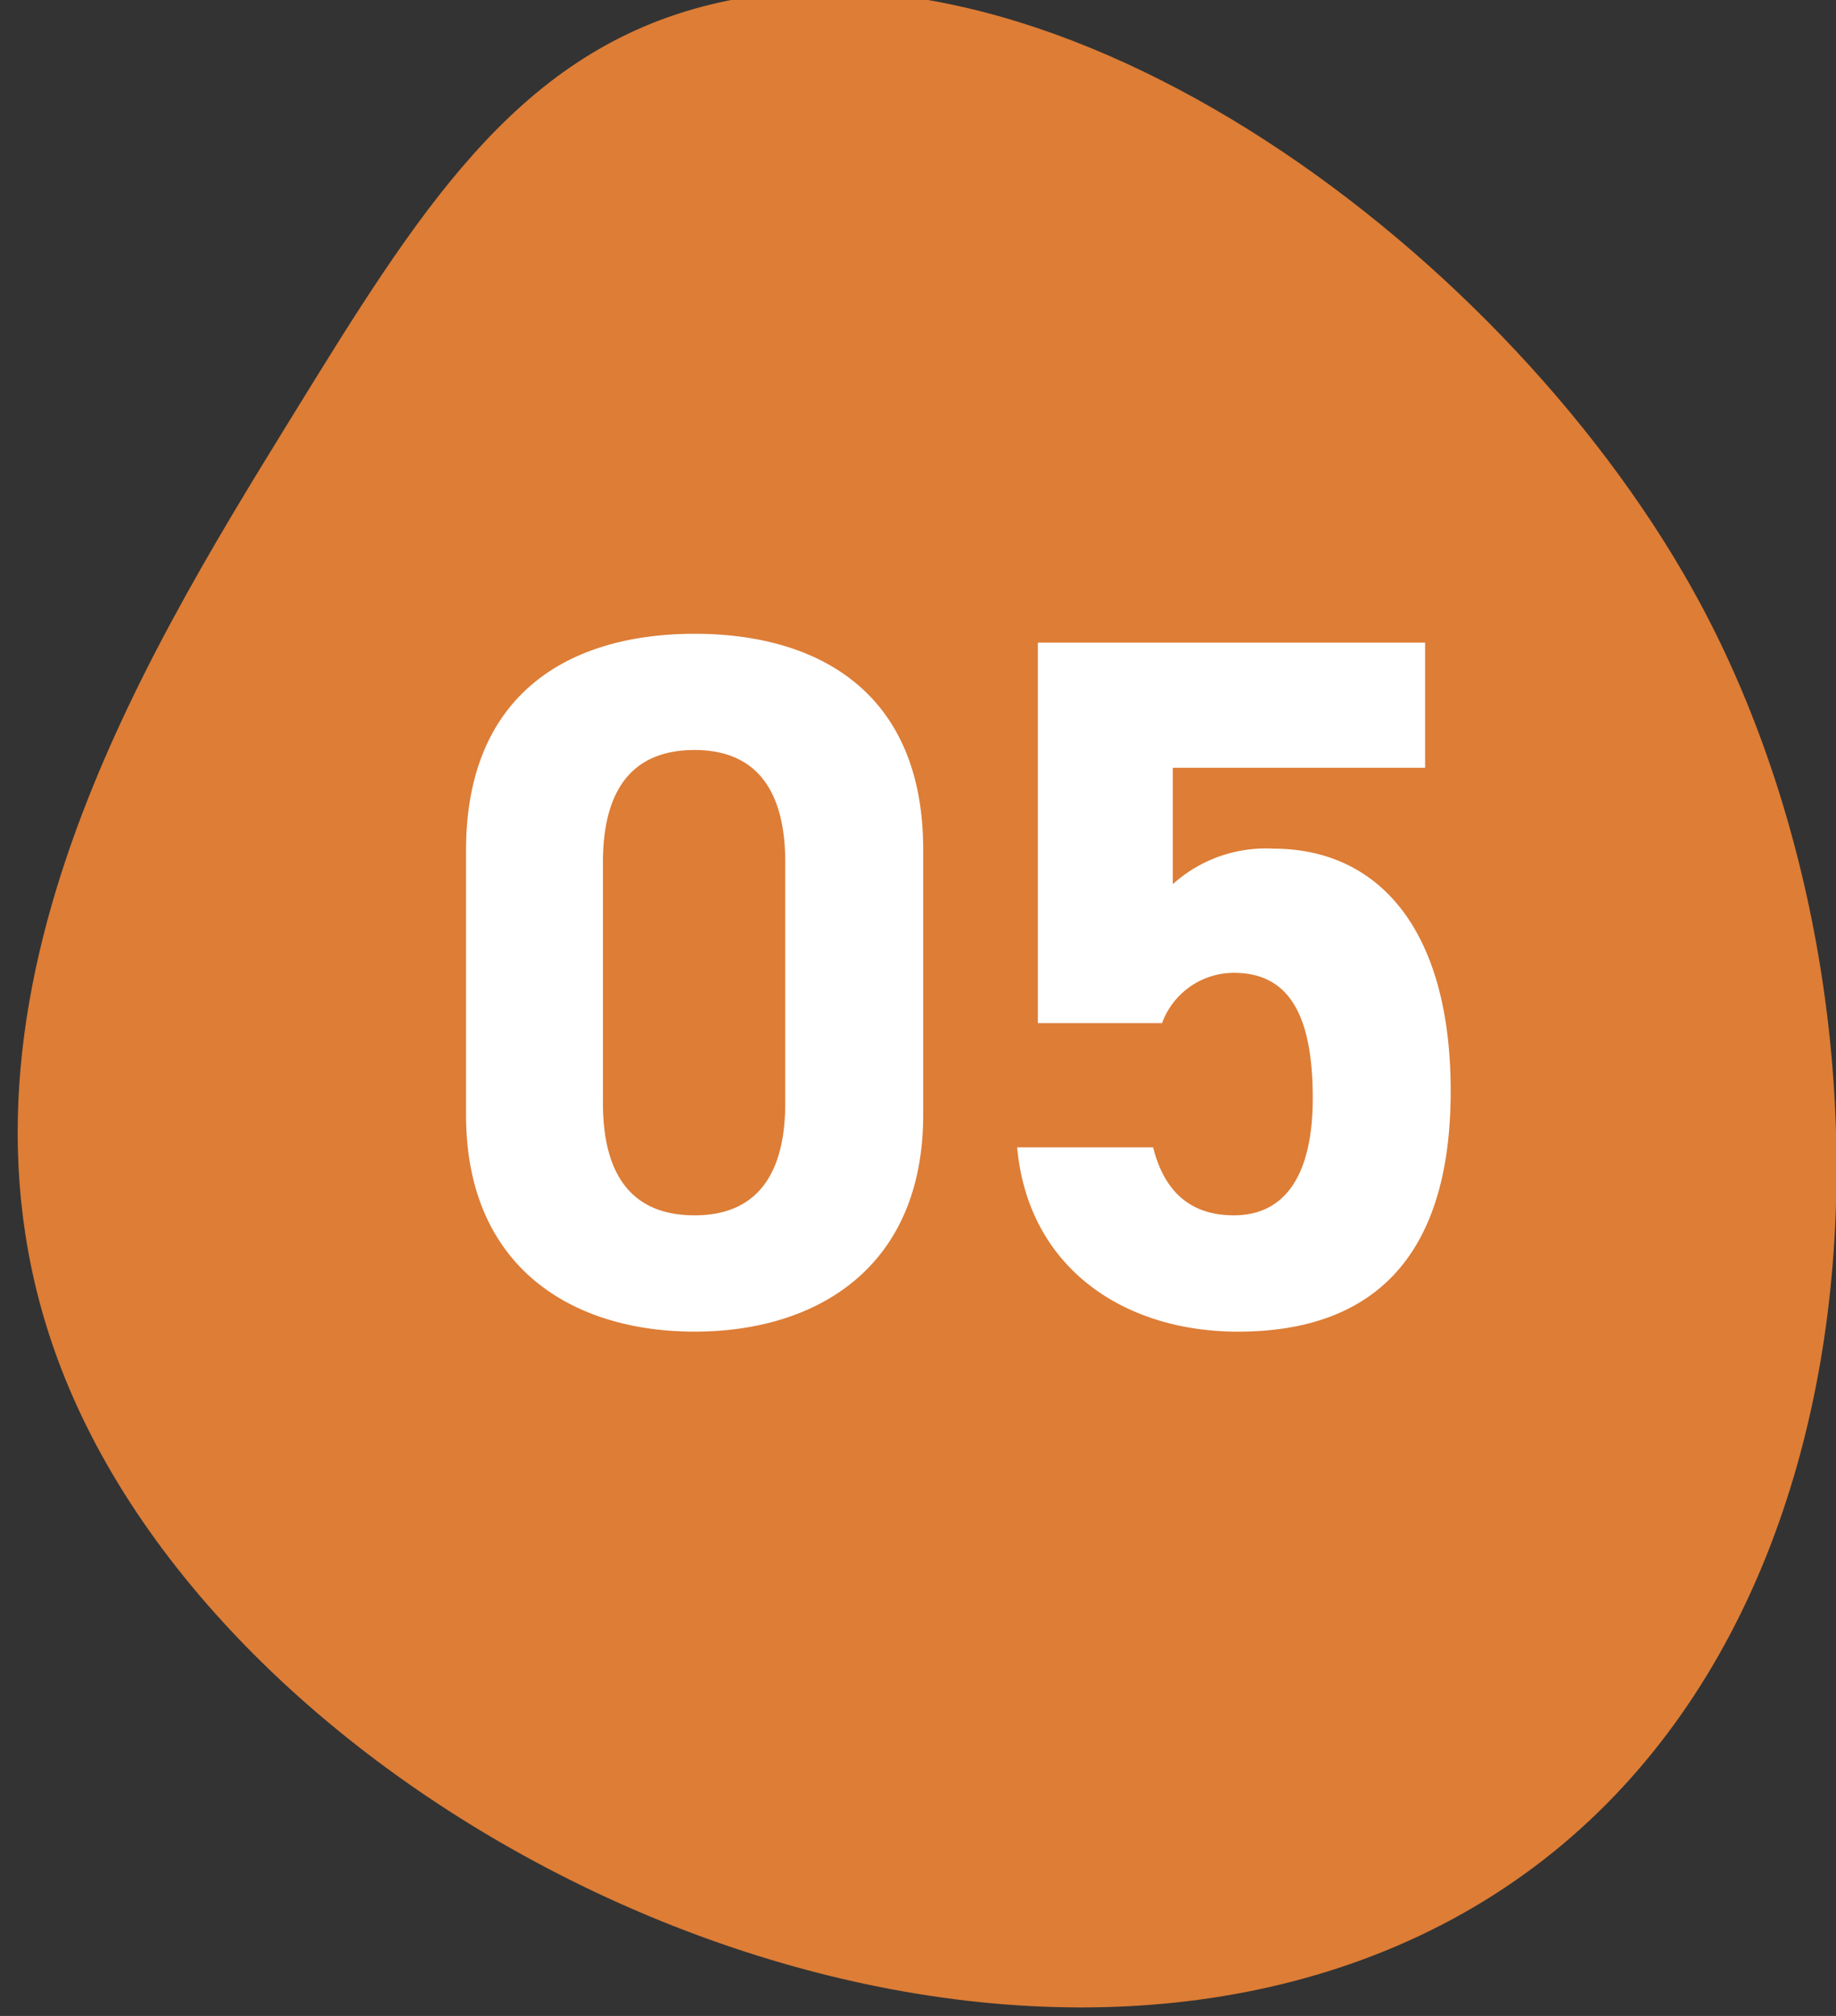
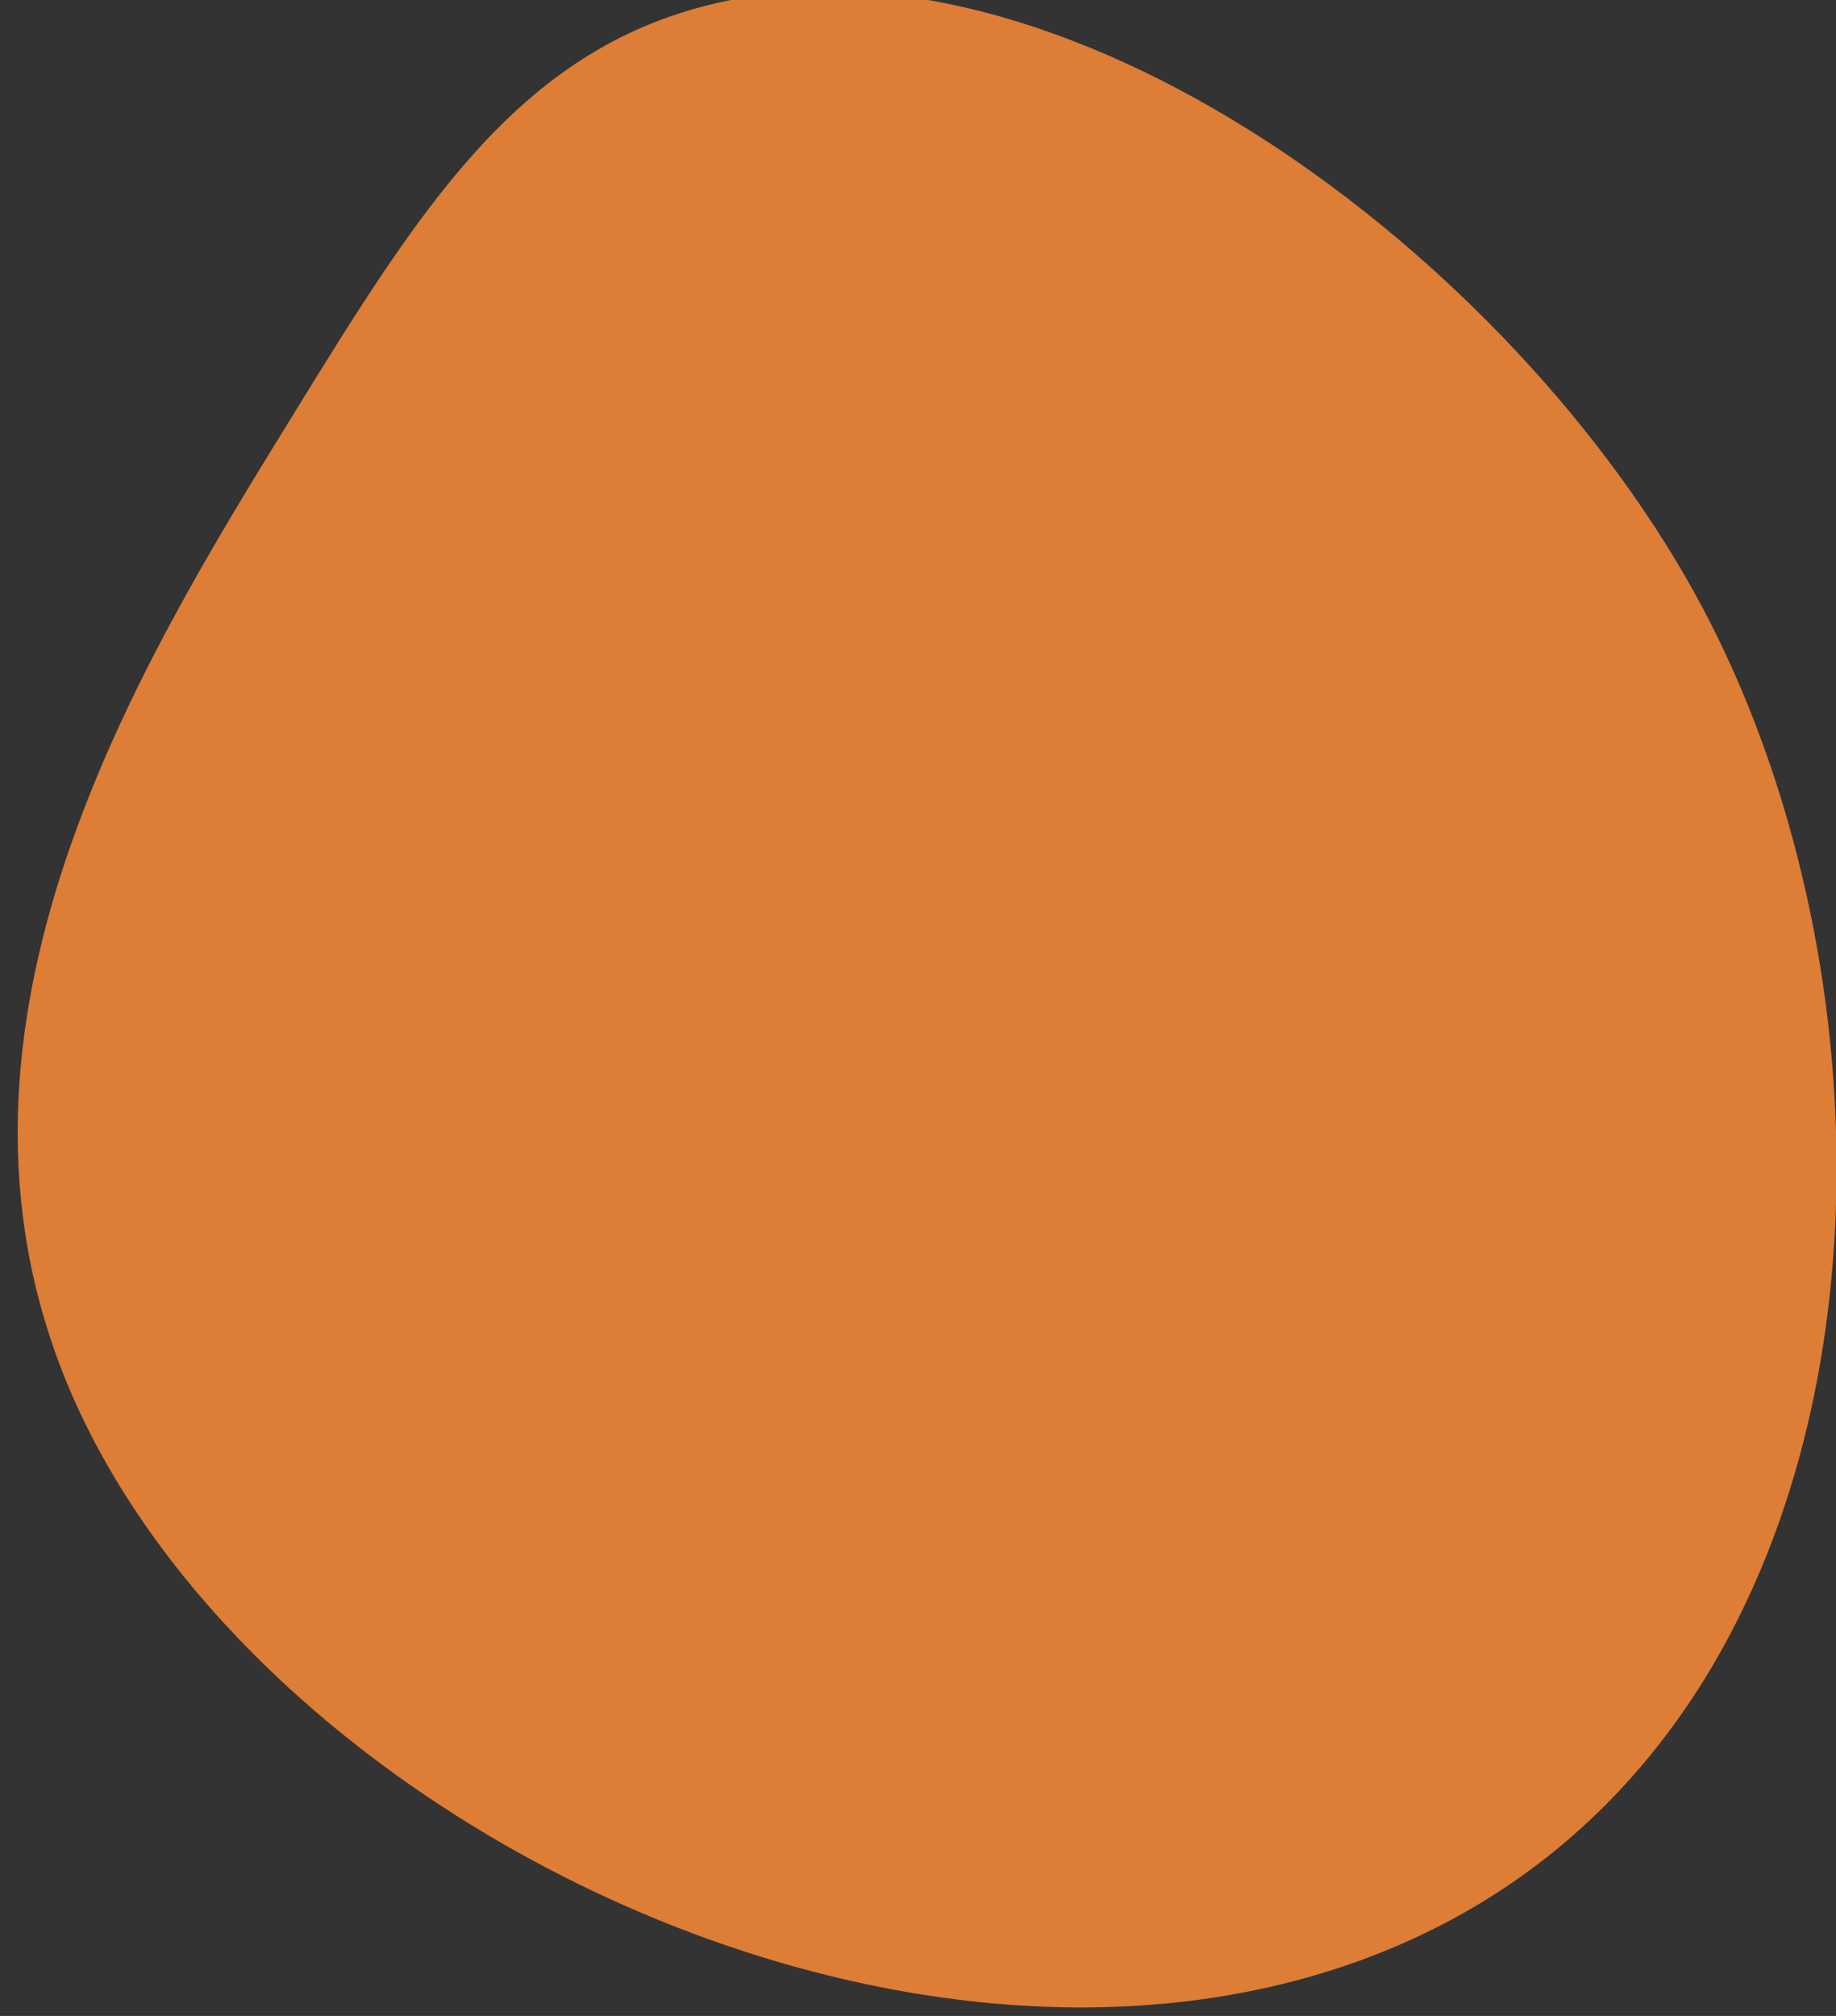
<svg xmlns="http://www.w3.org/2000/svg" width="82" height="90" viewBox="0 0 82 90">
  <rect x="0" y="0" width="82" height="90" fill="#333333" stroke="none" />
  <defs>
    <style>
      .cls-1 {
        fill: #dd7d36;
      }

      .cls-1, .cls-2 {
        fill-rule: evenodd;
      }

      .cls-2 {
        fill: #fff;
      }
    </style>
  </defs>
  <path id="シェイプ_1" data-name="シェイプ 1" class="cls-1" d="M13.035,18.609C6.186,29.72-3.684,45.733,3.029,61.837c8,19.193,37.616,33.852,58.784,25.278,22.841-9.252,24.413-40.923,14.175-60.08C67.647,11.427,47.19-3.879,31.379.292,22.956,2.513,18.631,9.529,13.035,18.609Z" />
-   <path id="_05" data-name="05" class="cls-2" d="M41.232,37.932c0-7.085-4.753-9.637-10.209-9.637s-10.209,2.552-10.209,9.681V49.769c0,6.821,4.753,9.681,10.209,9.681s10.209-2.86,10.209-9.681V37.932Zm-6.161.572V49.241c0,3.256-1.32,5.017-4.049,5.017-2.772,0-4.093-1.76-4.093-5.017V38.5c0-3.256,1.32-5.017,4.093-5.017C33.751,33.487,35.071,35.247,35.071,38.5ZM55.11,43.432c2.464,0,3.52,1.892,3.52,5.589,0,3.565-1.32,5.237-3.52,5.237-1.98,0-3.124-1.1-3.609-3.036H45.429c0.484,5.369,4.753,8.229,9.857,8.229,6.249,0,9.505-3.564,9.505-10.737,0-7.261-3.256-10.826-7.921-10.826a6.2,6.2,0,0,0-4.489,1.584V34.279H63.648V28.69H46.353V45.677H51.9A3.416,3.416,0,0,1,55.11,43.432Z" />
</svg>